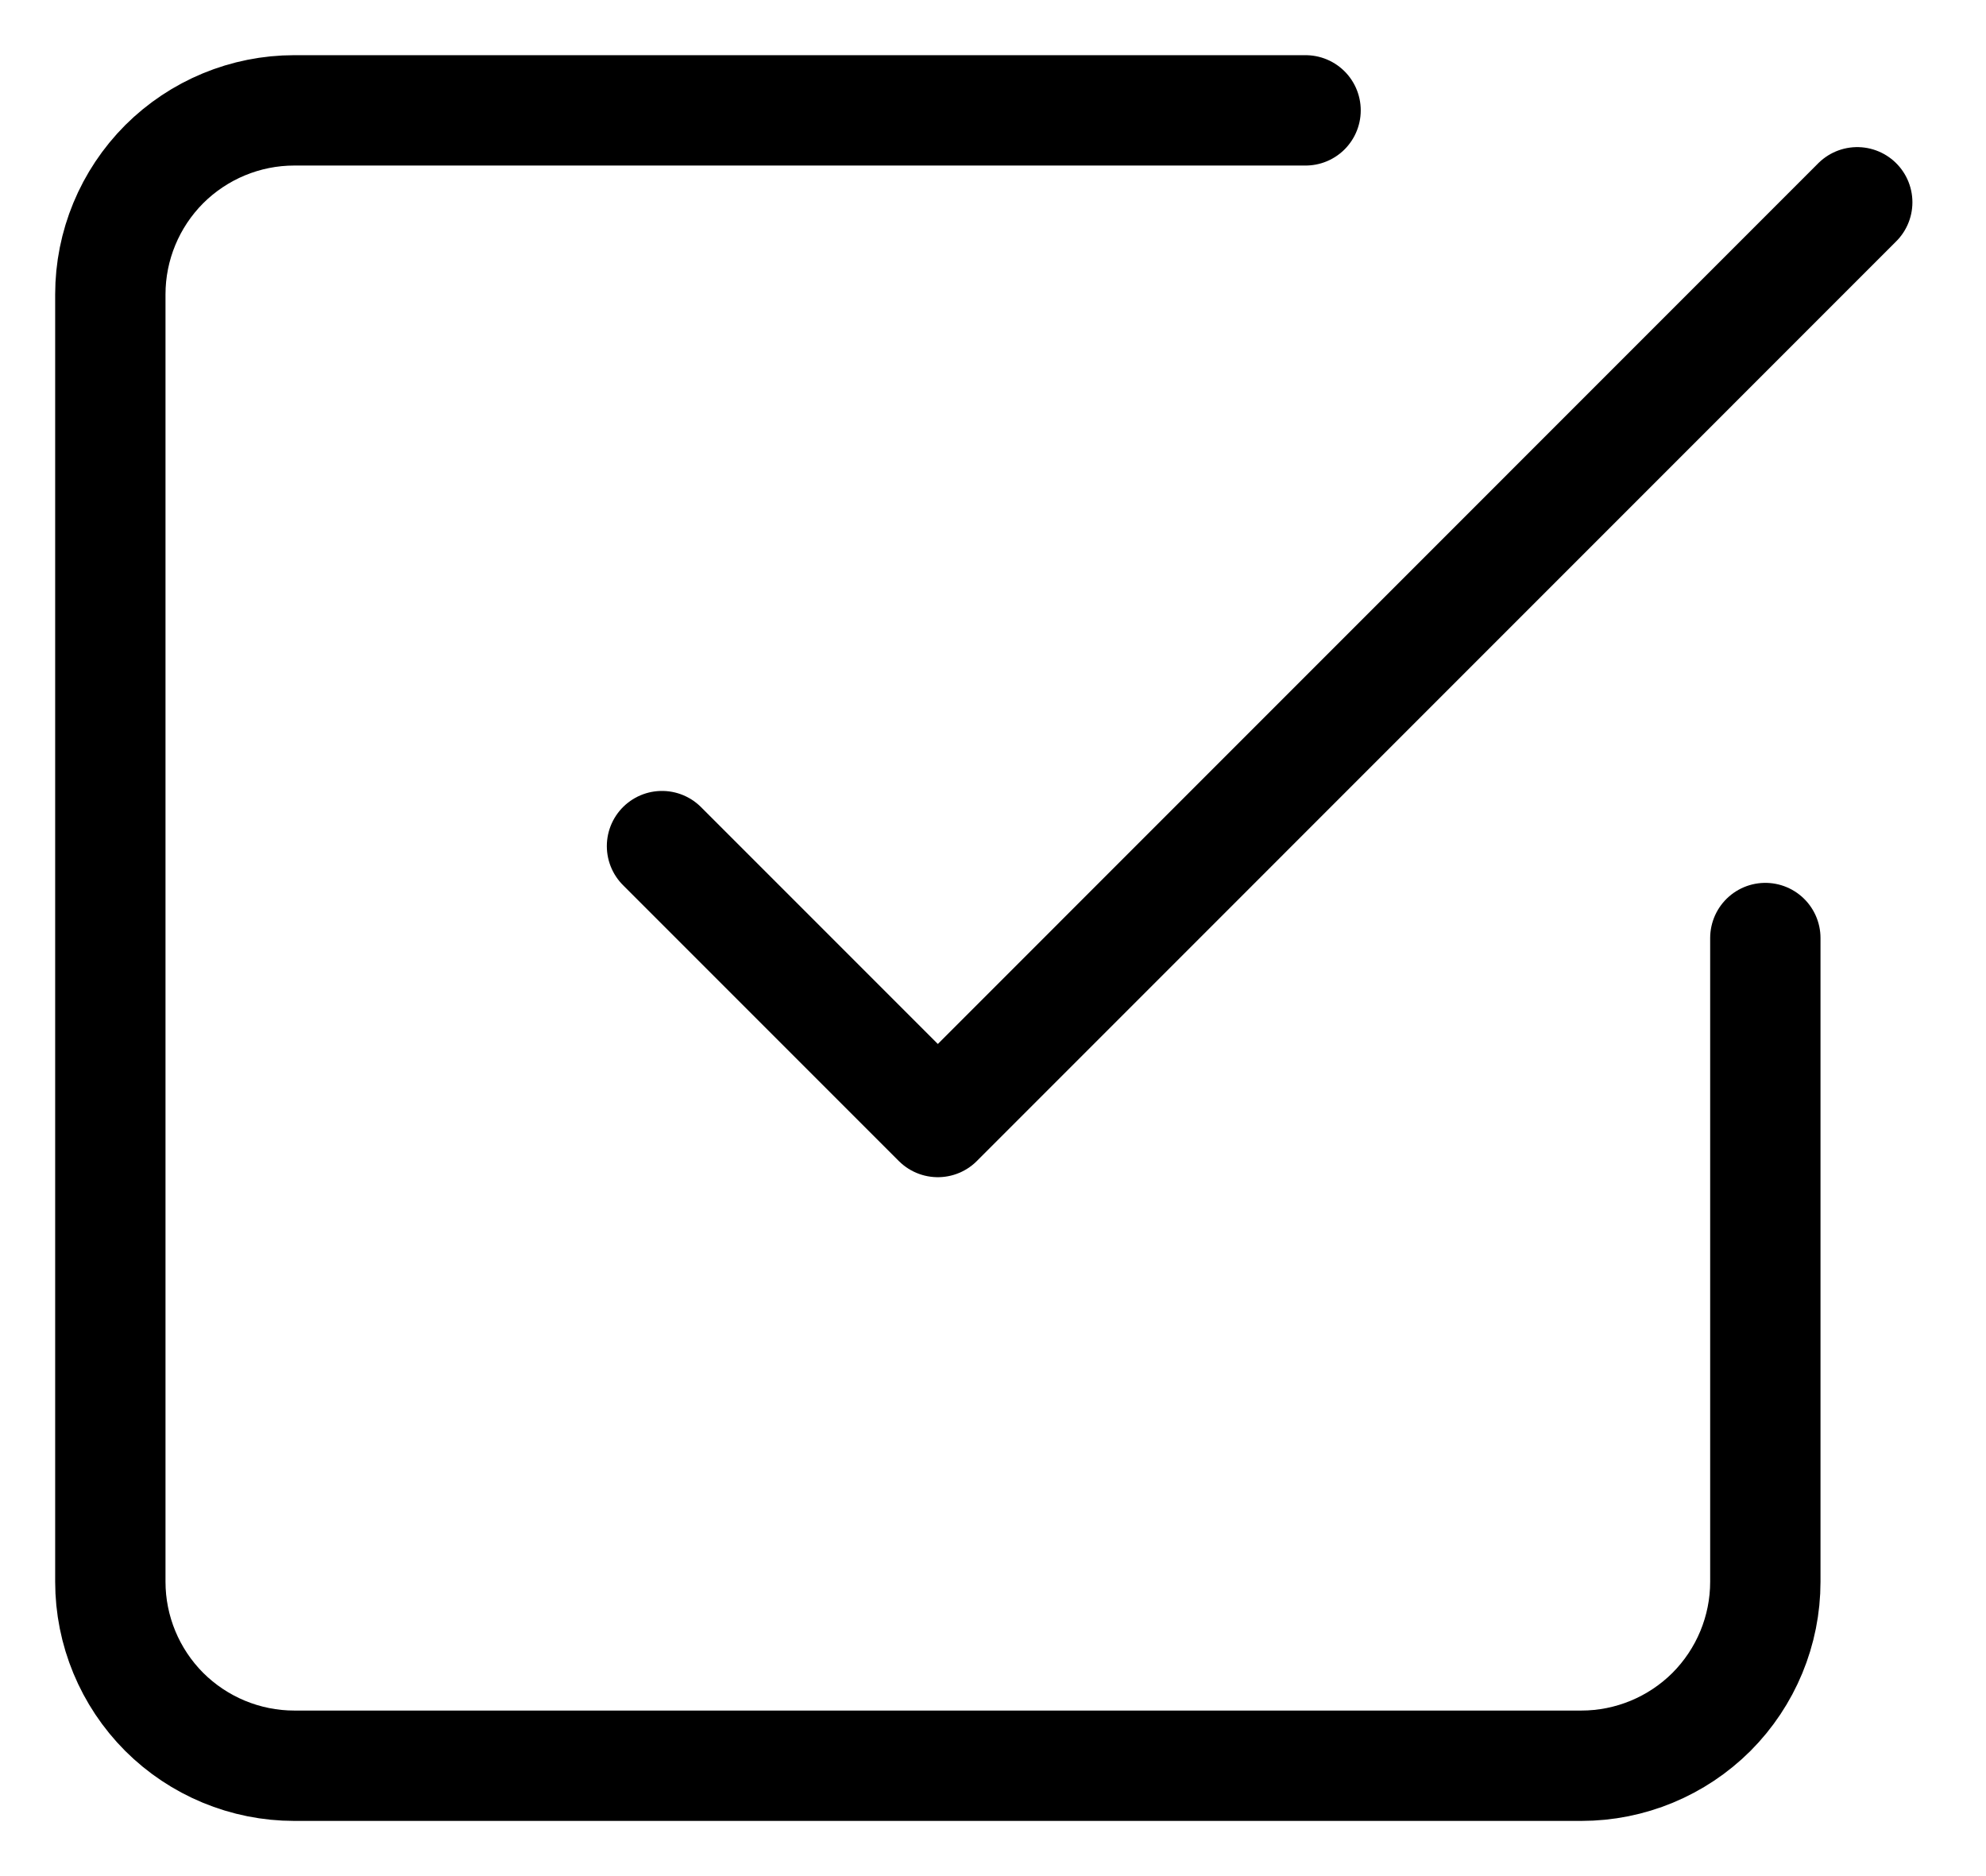
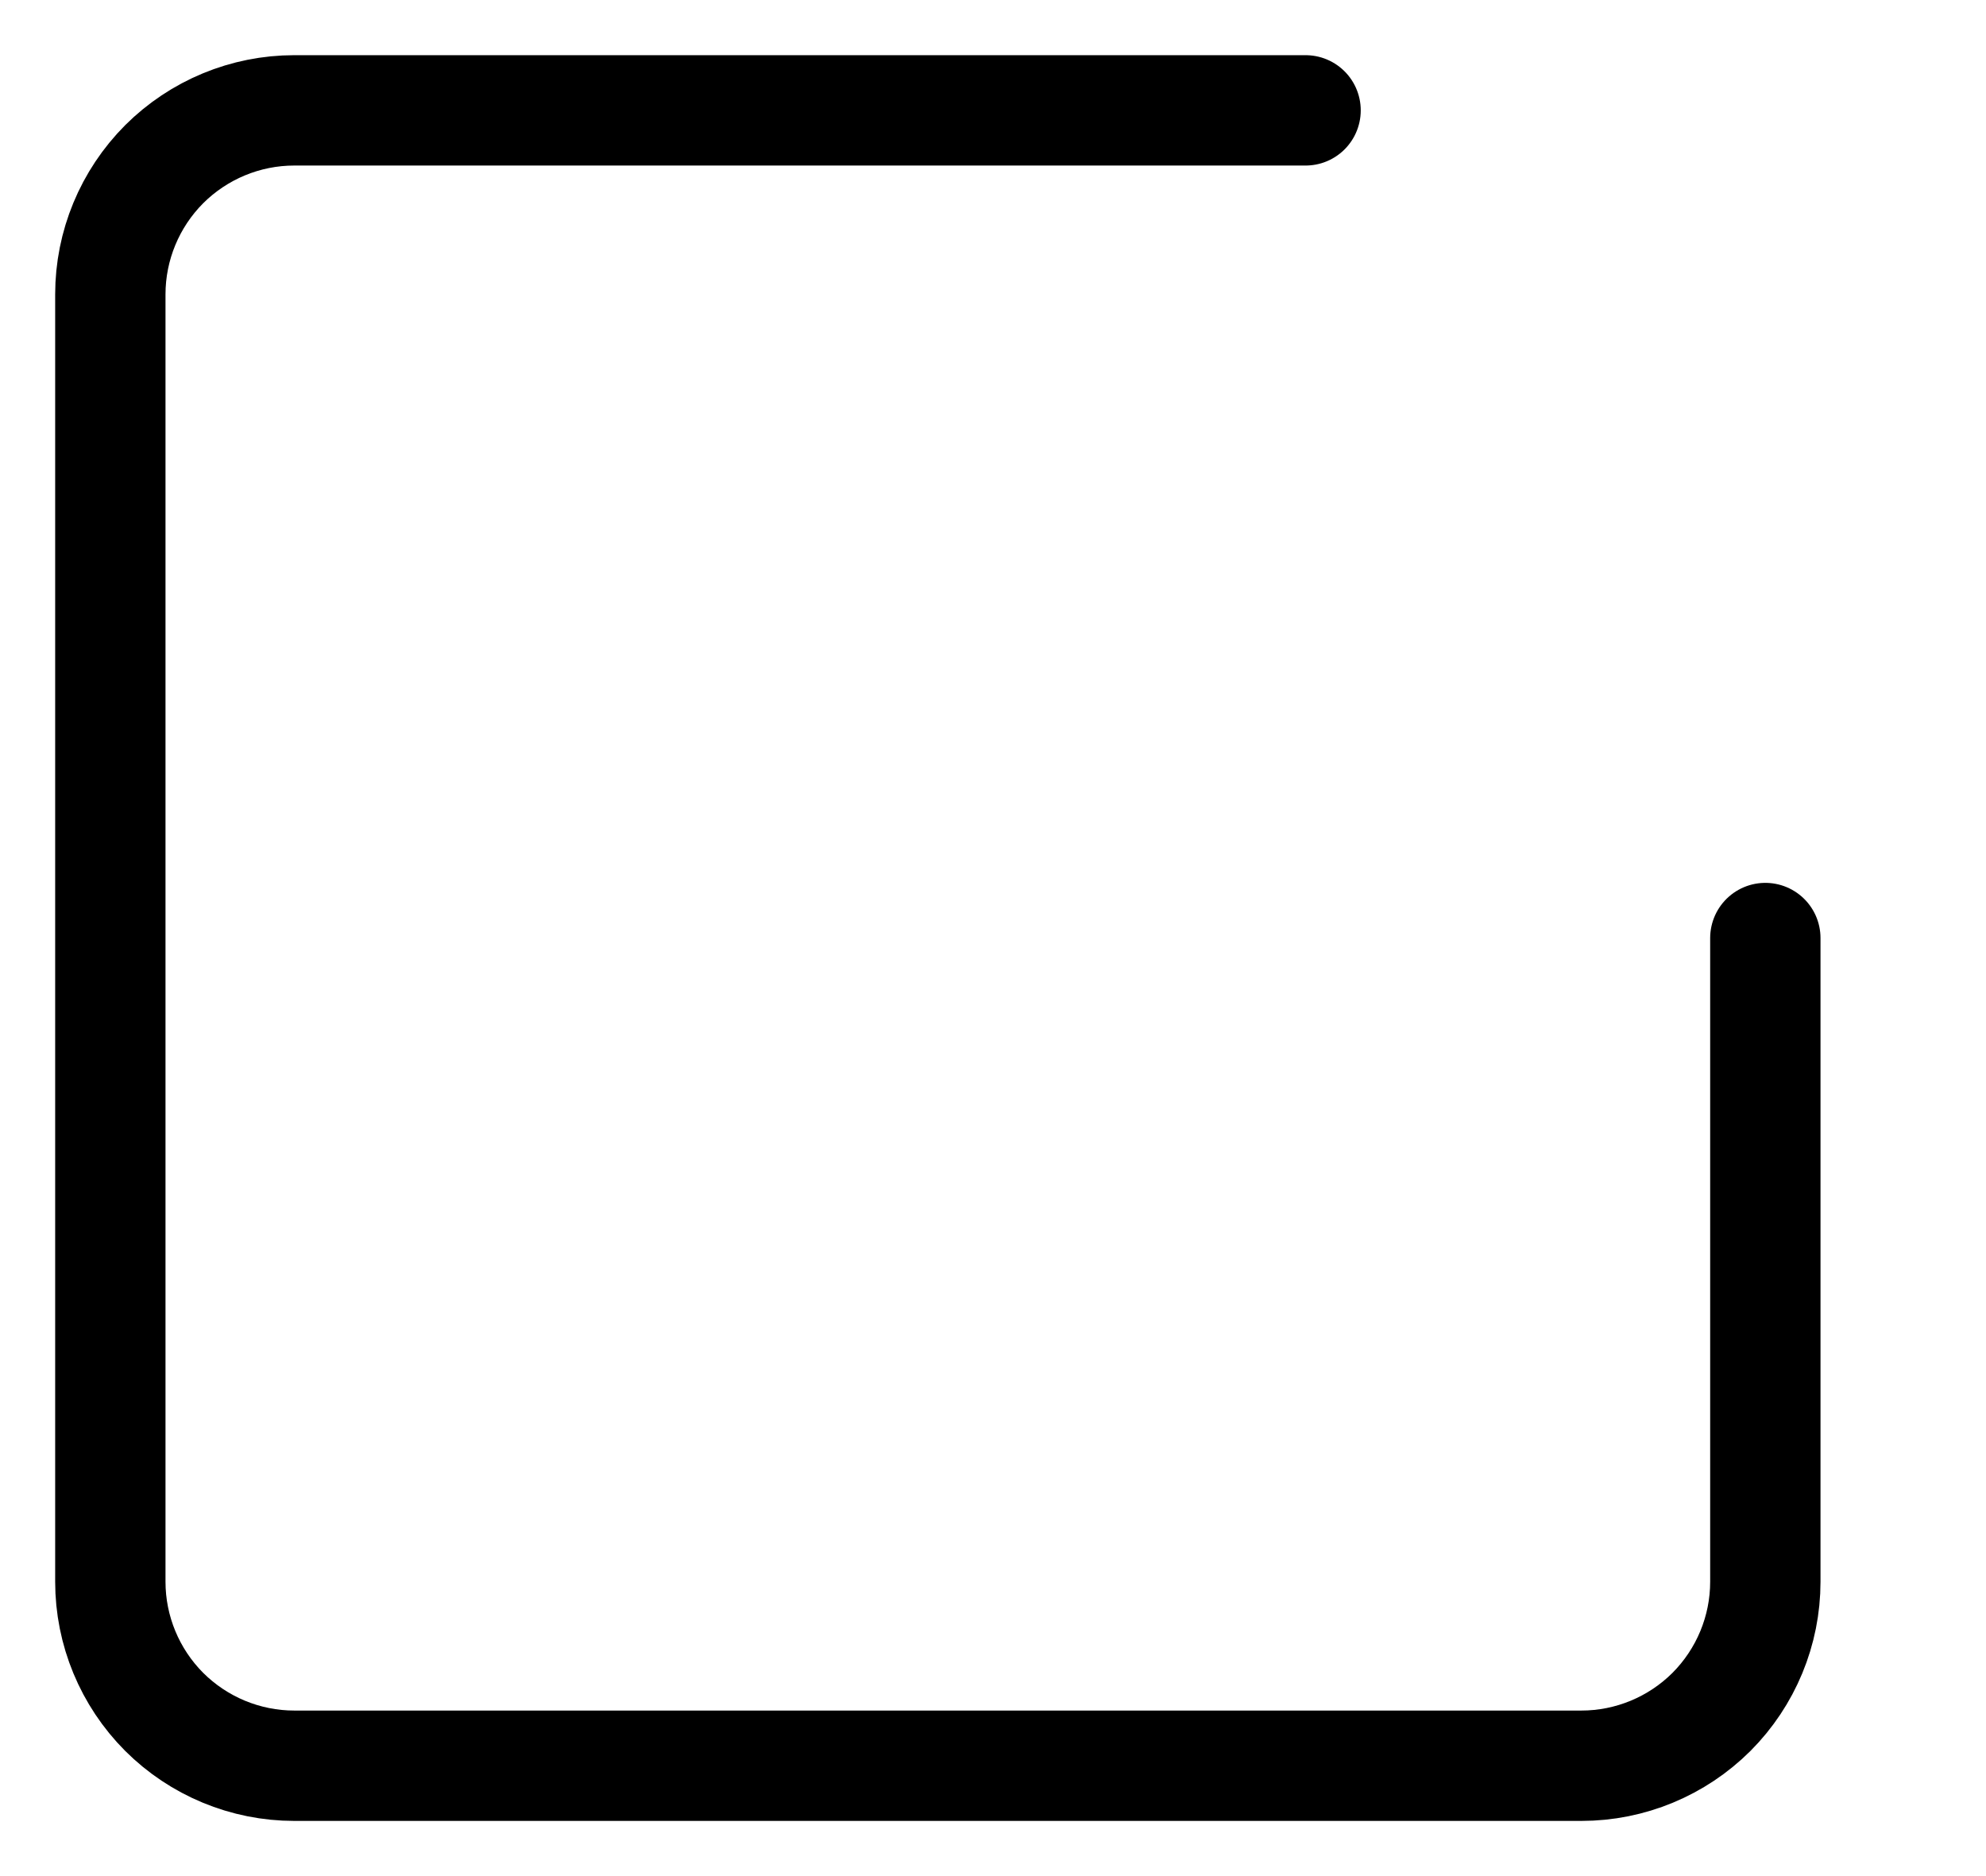
<svg xmlns="http://www.w3.org/2000/svg" width="18" height="17" viewBox="0 0 18 17" fill="none">
-   <path d="M6 7.667L8.5 10.167L16.833 1.833" stroke="black" stroke-linecap="round" stroke-linejoin="round" />
  <path d="M16 8.5V14.333C16 14.775 15.824 15.199 15.512 15.512C15.199 15.824 14.775 16 14.333 16H2.667C2.225 16 1.801 15.824 1.488 15.512C1.176 15.199 1 14.775 1 14.333V2.667C1 2.225 1.176 1.801 1.488 1.488C1.801 1.176 2.225 1 2.667 1H11.833" stroke="black" stroke-linecap="round" stroke-linejoin="round" />
</svg>